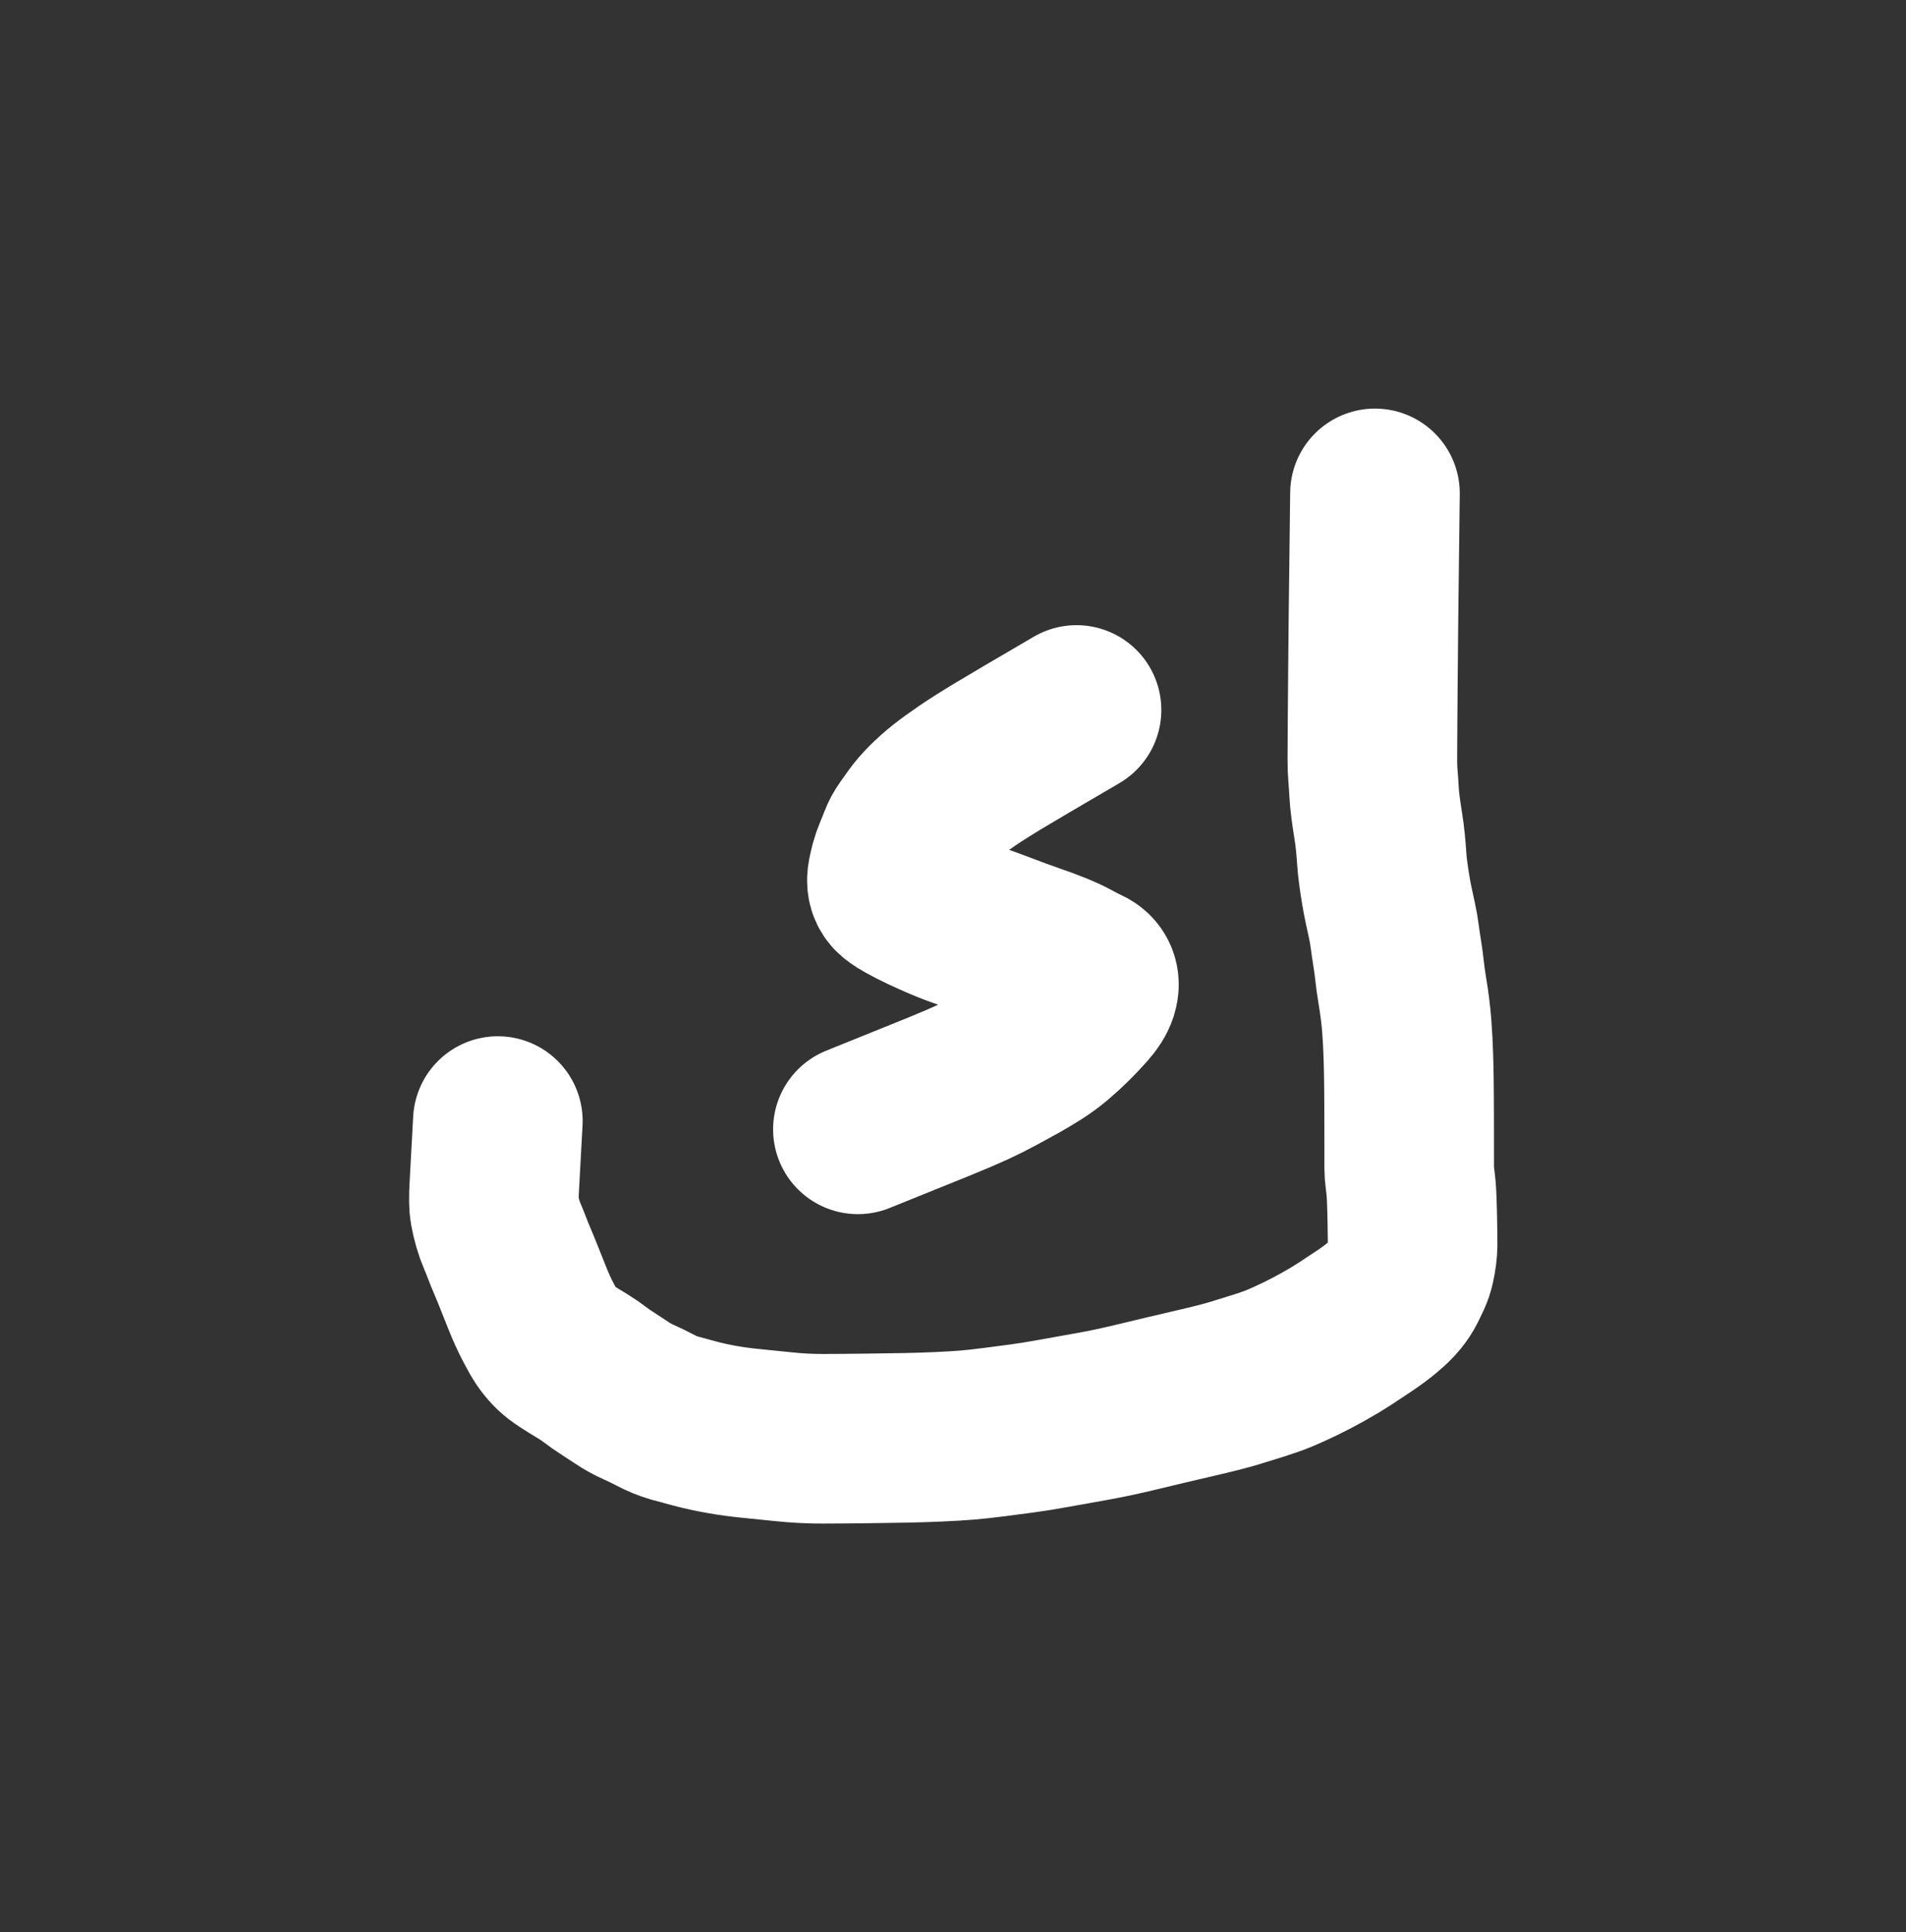
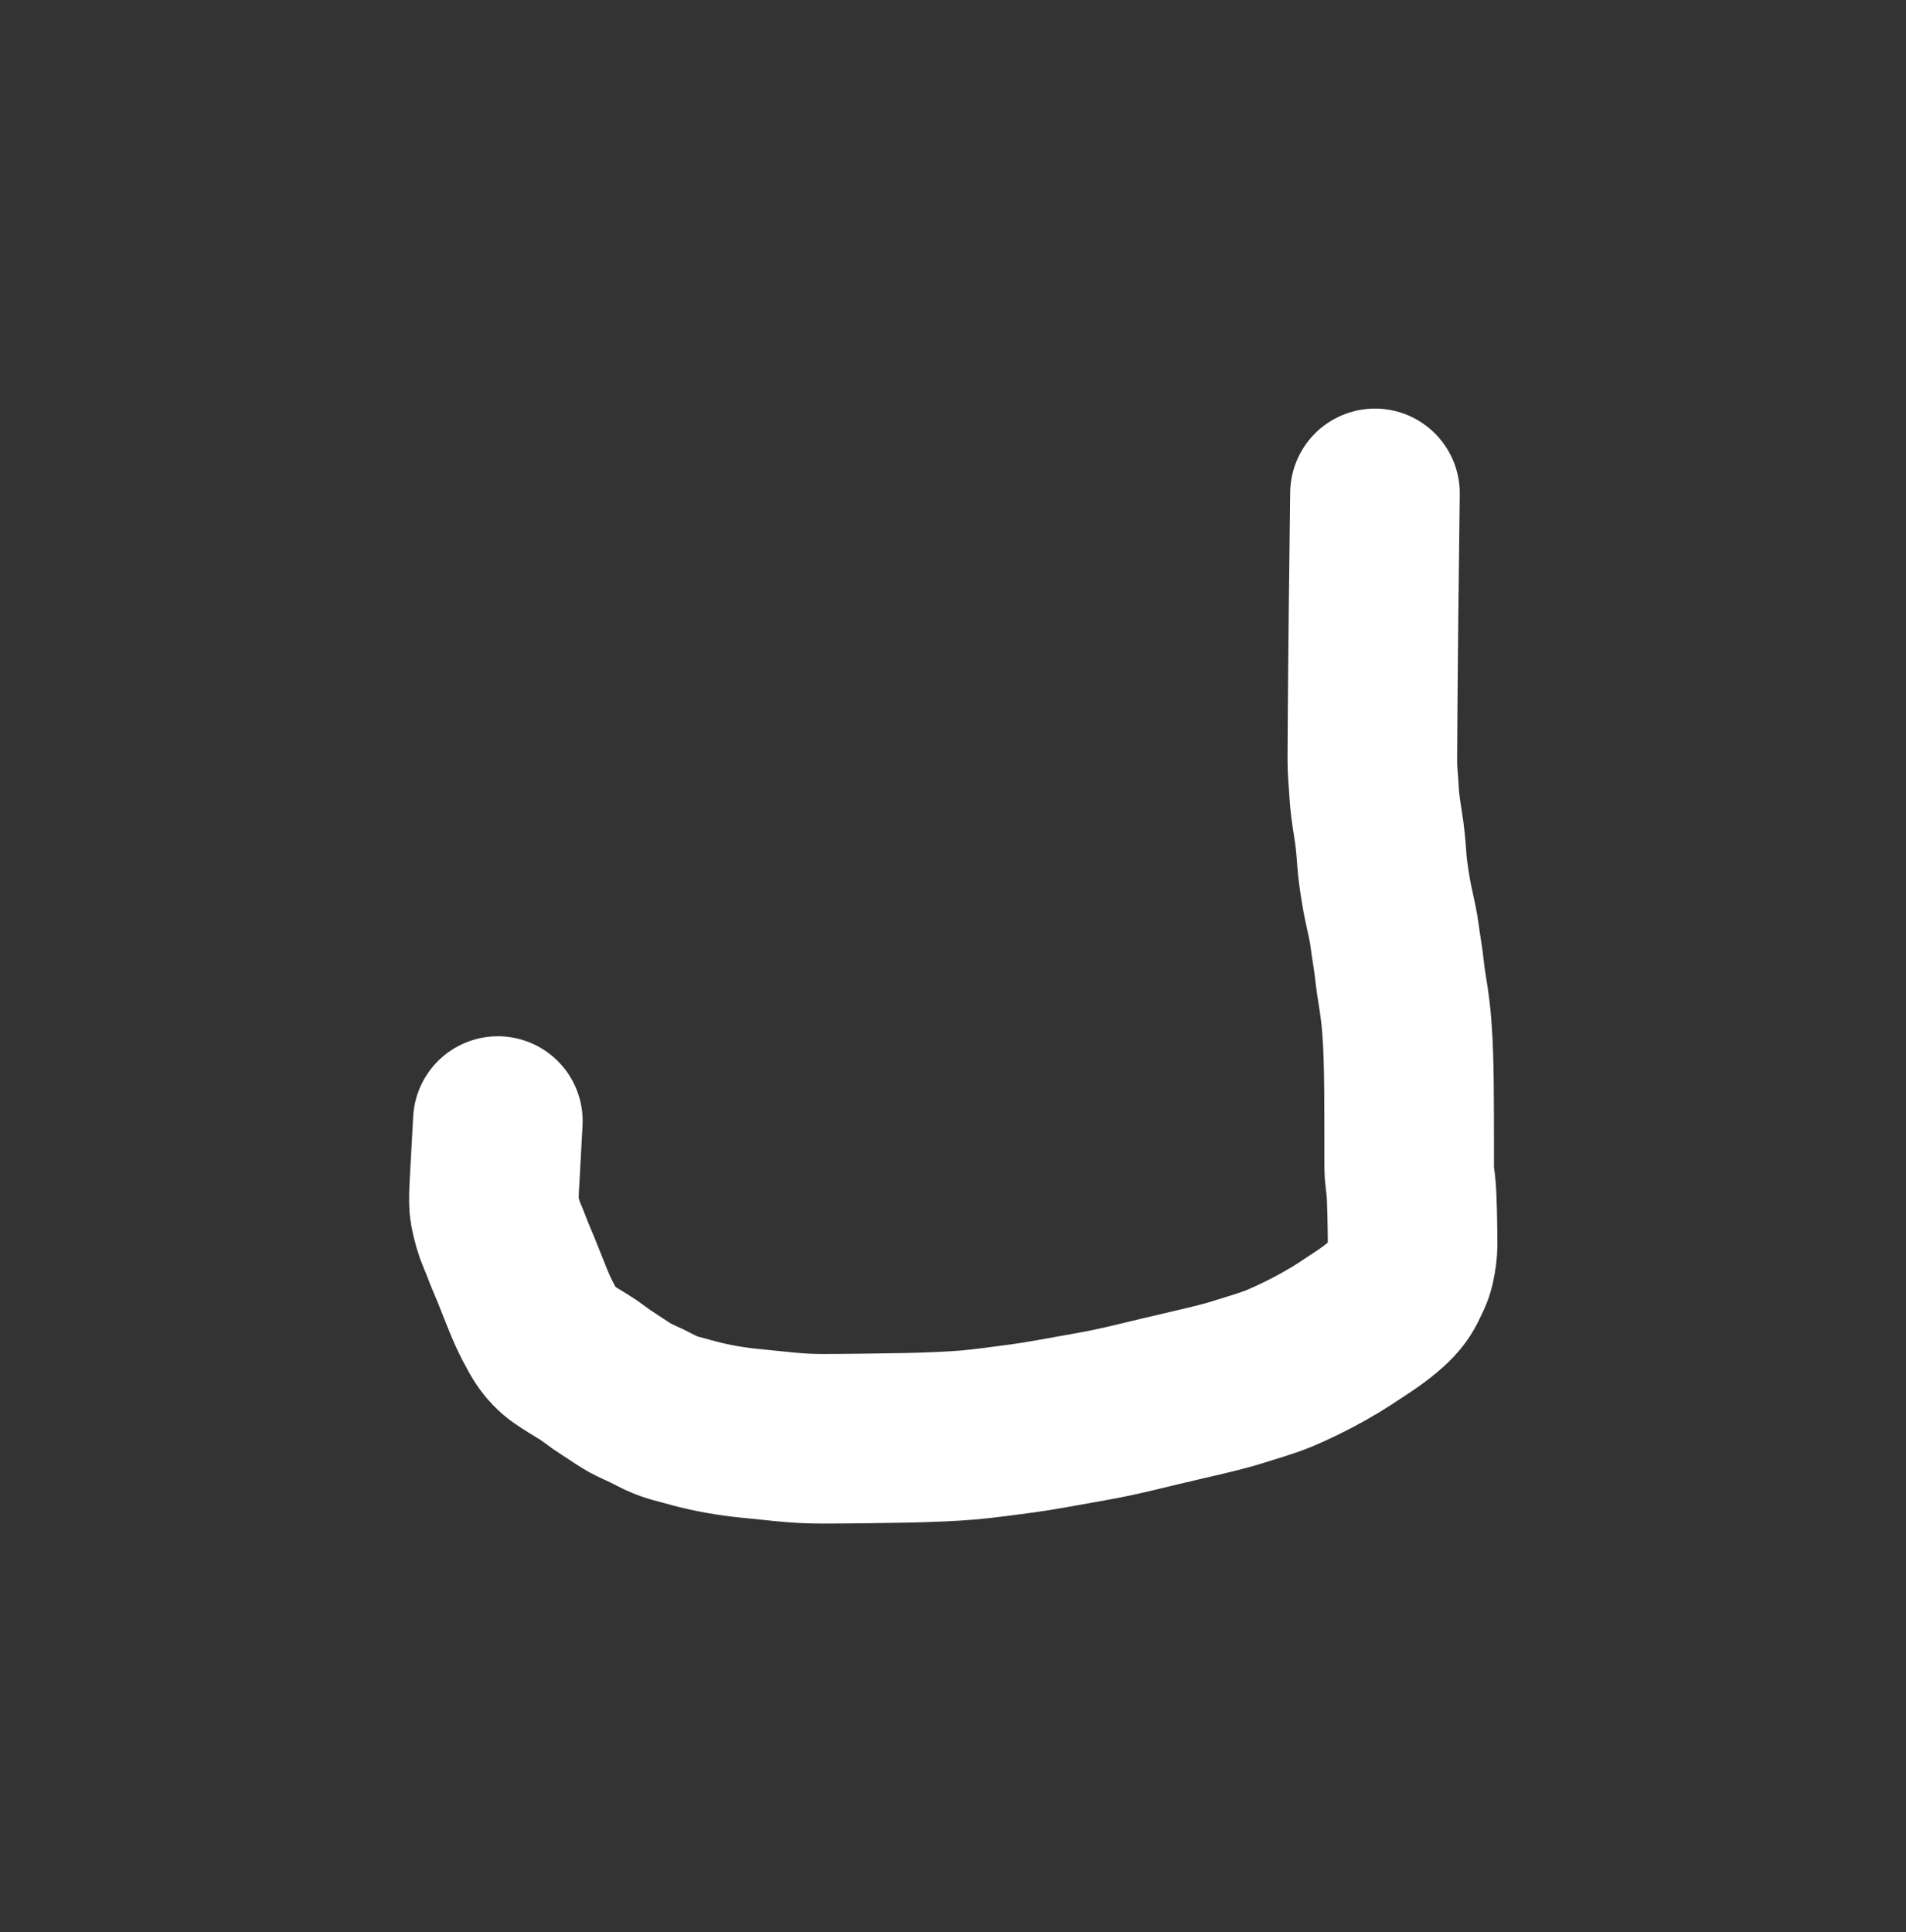
<svg xmlns="http://www.w3.org/2000/svg" direction="ltr" width="123.624" height="125.325" viewBox="-152.009 341.899 123.624 125.325" stroke-linecap="round" stroke-linejoin="round" style="background-color: transparent;">
  <rect x="-152.009" y="341.899" width="123.624" height="125.325" fill="#333333" stroke="none" />
  <defs />
  <g transform="matrix(1, 0, 0, 1, -62.828, 373.899)" opacity="1">
    <g transform="scale(1)">
      <path d="M0,0 Q-0.073,5.692 -0.095,7.885 T-0.13,11.52 -0.15,13.952 -0.162,15.764 -0.17,17.211 -0.129,18.347 -0.06,19.345 0.04,20.392 0.205,21.507 0.35,22.615 0.435,23.633 0.533,24.61 0.695,25.692 0.894,26.742 1.107,27.727 1.279,28.721 1.44,29.812 1.595,30.962 1.768,32.206 1.952,33.461 2.061,34.53 2.126,35.534 2.164,36.453 2.187,37.277 2.2,38.044 2.208,38.823 2.213,39.655 2.216,40.474 2.218,41.238 2.219,42.062 2.219,42.923 2.22,43.712 2.267,44.41 2.341,45.056 2.386,45.811 2.412,46.63 2.427,47.392 2.437,48.122 2.442,48.741 2.398,49.337 2.279,50.017 2.067,50.652 1.755,51.305 1.286,52.018 0.463,52.817 -0.738,53.705 -1.984,54.528 -3.349,55.346 -4.881,56.146 -6.156,56.726 -7.514,57.211 -9.161,57.722 -11.772,58.383 -15.285,59.215 -18.361,59.873 -20.872,60.322 -22.896,60.647 -24.725,60.887 -26.436,61.075 -28.292,61.187 -30.387,61.254 -32.957,61.293 -35.808,61.316 -38.339,61.185 -40.525,60.963 -42.355,60.713 -44.068,60.341 -45.45,59.966 -46.636,59.483 -47.788,58.923 -48.836,58.343 -49.787,57.719 -50.587,57.161 -51.342,56.643 -52.07,56.196 -52.69,55.79 -53.244,55.315 -53.725,54.714 -54.283,53.729 -54.911,52.362 -55.461,50.986 -55.927,49.843 -56.297,48.931 -56.61,48.157 -56.889,47.367 -57.101,46.476 -57.121,44.944 -56.976,42.285 L-56.89,40.71 " stroke-linecap="round" fill="none" stroke="#ffffff" stroke-width="11" stroke-dasharray="none" stroke-dashoffset="0" />
    </g>
  </g>
  <g transform="matrix(1, 0, 0, 1, -82.185, 387.946)" opacity="1">
    <g transform="scale(1)">
-       <path d="M0,0 Q-3.756,2.192 -5.02,2.954 T-7.106,4.276 -8.491,5.282 -9.536,6.214 -10.303,7.101 -10.834,7.846 -11.223,8.567 -11.53,9.33 -11.786,10.059 -11.939,10.713 -11.957,11.268 -11.747,11.709 -11.043,12.209 -9.899,12.796 -8.626,13.366 -6.902,14.013 -4.836,14.762 -3.016,15.429 -1.494,15.992 -0.297,16.545 0.56,16.983 1.063,17.467 1.062,18.201 0.464,19.14 -0.487,20.142 -1.499,21.07 -2.624,21.899 -3.816,22.613 -5.195,23.369 -6.759,24.152 -8.884,25.06 -12.21,26.404 L-14.18,27.2 " stroke-linecap="round" fill="none" stroke="#ffffff" stroke-width="11" stroke-dasharray="none" stroke-dashoffset="0" />
-     </g>
+       </g>
  </g>
</svg>